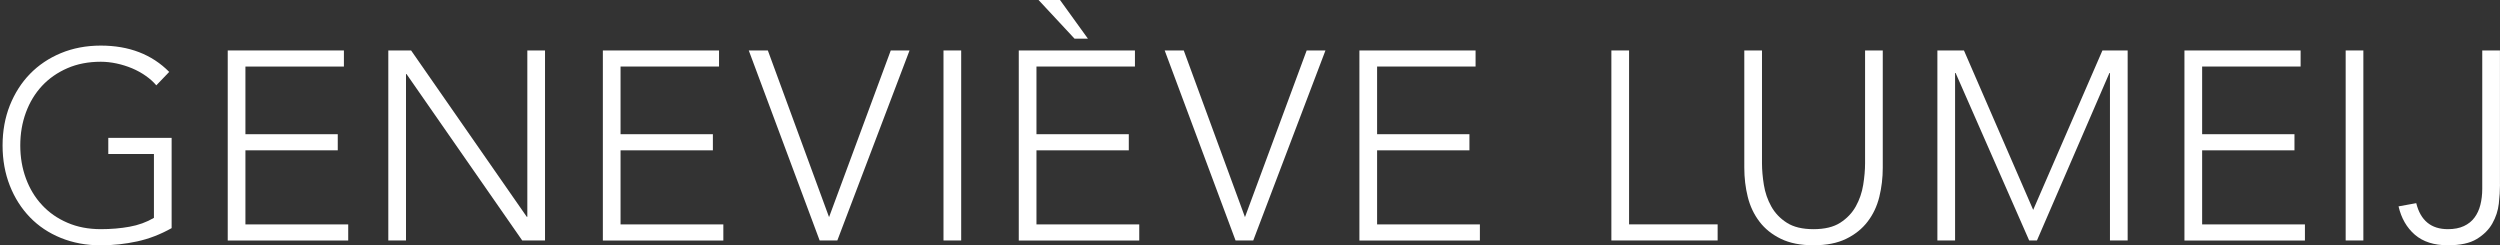
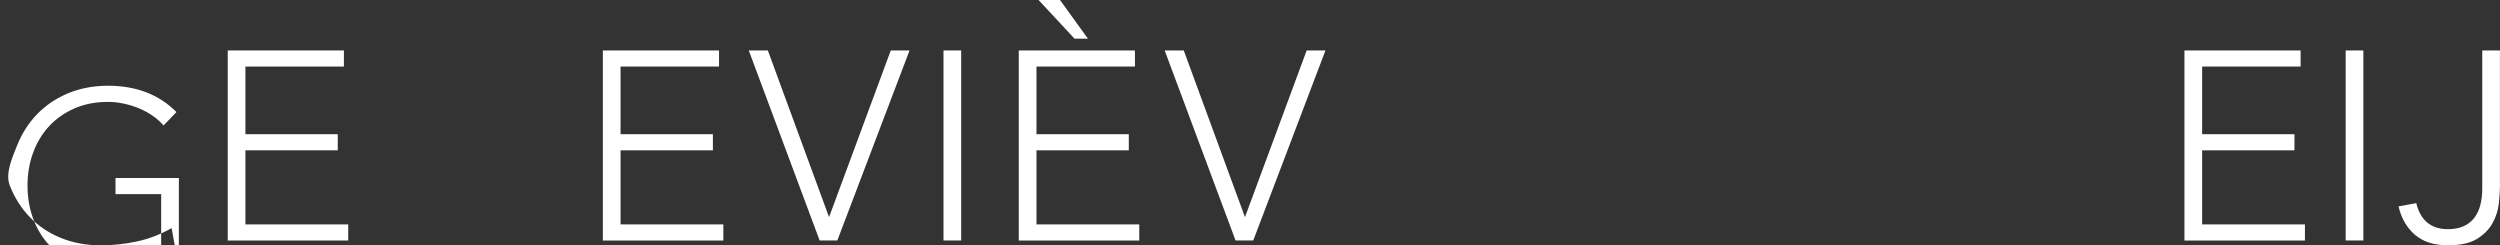
<svg xmlns="http://www.w3.org/2000/svg" id="Laag_1" data-name="Laag 1" viewBox="0 0 504.43 49.49">
  <rect x="0" y="0" width="504.43" height="49.49" fill="#333333" stroke="none" />
  <defs>
    <style>      .cls-1 {        fill: #fff;      }    </style>
  </defs>
-   <path class="cls-1" d="m34.63,46.03c-2.24,1.26-4.56,2.16-6.96,2.68-2.4.52-4.85.79-7.34.79-2.92,0-5.6-.5-8.04-1.49-2.44-.99-4.52-2.38-6.25-4.17s-3.09-3.92-4.06-6.39c-.97-2.47-1.46-5.17-1.46-8.1s.49-5.61,1.46-8.07c.98-2.45,2.33-4.58,4.06-6.36s3.82-3.19,6.25-4.2c2.44-1.01,5.12-1.52,8.04-1.52,5.7,0,10.31,1.77,13.81,5.31l-2.6,2.71c-.58-.69-1.29-1.33-2.14-1.92-.85-.6-1.77-1.1-2.76-1.52-.99-.41-2.03-.74-3.11-.97-1.08-.23-2.15-.35-3.19-.35-2.49,0-4.74.43-6.74,1.3-2,.87-3.71,2.06-5.12,3.57-1.41,1.52-2.49,3.3-3.25,5.36-.76,2.06-1.14,4.28-1.14,6.66s.38,4.6,1.14,6.66c.76,2.06,1.84,3.85,3.25,5.36,1.41,1.52,3.11,2.71,5.12,3.57,2,.87,4.25,1.3,6.74,1.3,2.06,0,3.99-.16,5.79-.49,1.8-.32,3.45-.92,4.93-1.79v-12.89h-9.21v-3.25h12.78v18.19Z" />
+   <path class="cls-1" d="m34.63,46.03c-2.24,1.26-4.56,2.16-6.96,2.68-2.4.52-4.85.79-7.34.79-2.92,0-5.6-.5-8.04-1.49-2.44-.99-4.52-2.38-6.25-4.17s-3.09-3.92-4.06-6.39s.49-5.61,1.46-8.07c.98-2.45,2.33-4.58,4.06-6.36s3.82-3.19,6.25-4.2c2.44-1.01,5.12-1.52,8.04-1.52,5.7,0,10.31,1.77,13.81,5.31l-2.6,2.71c-.58-.69-1.29-1.33-2.14-1.92-.85-.6-1.77-1.1-2.76-1.52-.99-.41-2.03-.74-3.11-.97-1.08-.23-2.15-.35-3.19-.35-2.49,0-4.74.43-6.74,1.3-2,.87-3.71,2.06-5.12,3.57-1.41,1.52-2.49,3.3-3.25,5.36-.76,2.06-1.14,4.28-1.14,6.66s.38,4.6,1.14,6.66c.76,2.06,1.84,3.85,3.25,5.36,1.41,1.52,3.11,2.71,5.12,3.57,2,.87,4.25,1.3,6.74,1.3,2.06,0,3.99-.16,5.79-.49,1.8-.32,3.45-.92,4.93-1.79v-12.89h-9.21v-3.25h12.78v18.19Z" />
  <path class="cls-1" d="m45.94,10.18h23.45v3.25h-19.87v13.65h18.63v3.25h-18.63v14.95h20.74v3.25h-24.31V10.18Z" />
-   <path class="cls-1" d="m78.35,10.18h4.6l23.34,33.57h.11V10.18h3.57v38.34h-4.6l-23.34-33.57h-.11v33.57h-3.57V10.18Z" />
  <path class="cls-1" d="m121.63,10.18h23.45v3.25h-19.87v13.65h18.63v3.25h-18.63v14.95h20.74v3.25h-24.31V10.18Z" />
  <path class="cls-1" d="m151.09,10.18h3.84l12.35,33.63,12.45-33.63h3.79l-14.57,38.34h-3.57l-14.3-38.34Z" />
  <path class="cls-1" d="m190.37,10.18h3.57v38.34h-3.57V10.18Z" />
  <path class="cls-1" d="m205.55,10.18h23.45v3.25h-19.87v13.65h18.63v3.25h-18.63v14.95h20.74v3.25h-24.31V10.18Zm13.97-2.38h-2.71l-7.26-7.8h4.33l5.63,7.8Z" />
  <path class="cls-1" d="m235.01,10.18h3.84l12.35,33.63,12.45-33.63h3.79l-14.57,38.34h-3.57l-14.3-38.34Z" />
-   <path class="cls-1" d="m274.28,10.18h23.45v3.25h-19.87v13.65h18.63v3.25h-18.63v14.95h20.74v3.25h-24.31V10.18Z" />
-   <path class="cls-1" d="m325.13,10.18h3.57v35.09h17.87v3.25h-21.44V10.18Z" />
-   <path class="cls-1" d="m379.89,33.84c0,2.06-.24,4.03-.7,5.9-.47,1.88-1.25,3.54-2.36,4.98-1.1,1.44-2.54,2.6-4.33,3.47-1.79.87-3.98,1.3-6.58,1.3s-4.79-.43-6.58-1.3c-1.79-.87-3.23-2.02-4.33-3.47-1.1-1.44-1.89-3.1-2.36-4.98-.47-1.88-.7-3.84-.7-5.9V10.18h3.57v22.74c0,1.37.13,2.83.38,4.39.25,1.55.75,3,1.49,4.33.74,1.34,1.79,2.44,3.14,3.3,1.35.87,3.15,1.3,5.39,1.3s4.04-.43,5.39-1.3c1.35-.87,2.4-1.97,3.14-3.3.74-1.33,1.24-2.78,1.49-4.33.25-1.55.38-3.01.38-4.39V10.18h3.57v23.66Z" />
-   <path class="cls-1" d="m390.91,10.18h5.36l13.97,32.17,13.97-32.17h5.09v38.34h-3.57V14.73h-.11l-14.62,33.79h-1.57l-14.84-33.79h-.11v33.79h-3.57V10.18Z" />
  <path class="cls-1" d="m440.75,10.18h23.45v3.25h-19.87v13.65h18.63v3.25h-18.63v14.95h20.74v3.25h-24.31V10.18Z" />
  <path class="cls-1" d="m473.29,10.18h3.57v38.34h-3.57V10.18Z" />
  <path class="cls-1" d="m504.43,37.26c0,1.16-.08,2.44-.24,3.84-.16,1.41-.6,2.73-1.3,3.98-.7,1.25-1.75,2.29-3.14,3.14s-3.33,1.27-5.82,1.27c-2.82,0-5.04-.71-6.69-2.14-1.64-1.43-2.73-3.33-3.28-5.71l3.57-.65c.87,3.5,3,5.25,6.39,5.25,1.26,0,2.34-.21,3.22-.62.88-.41,1.6-.98,2.14-1.71.54-.72.94-1.58,1.19-2.57.25-.99.38-2.07.38-3.22V10.18h3.57v27.08Z" />
</svg>